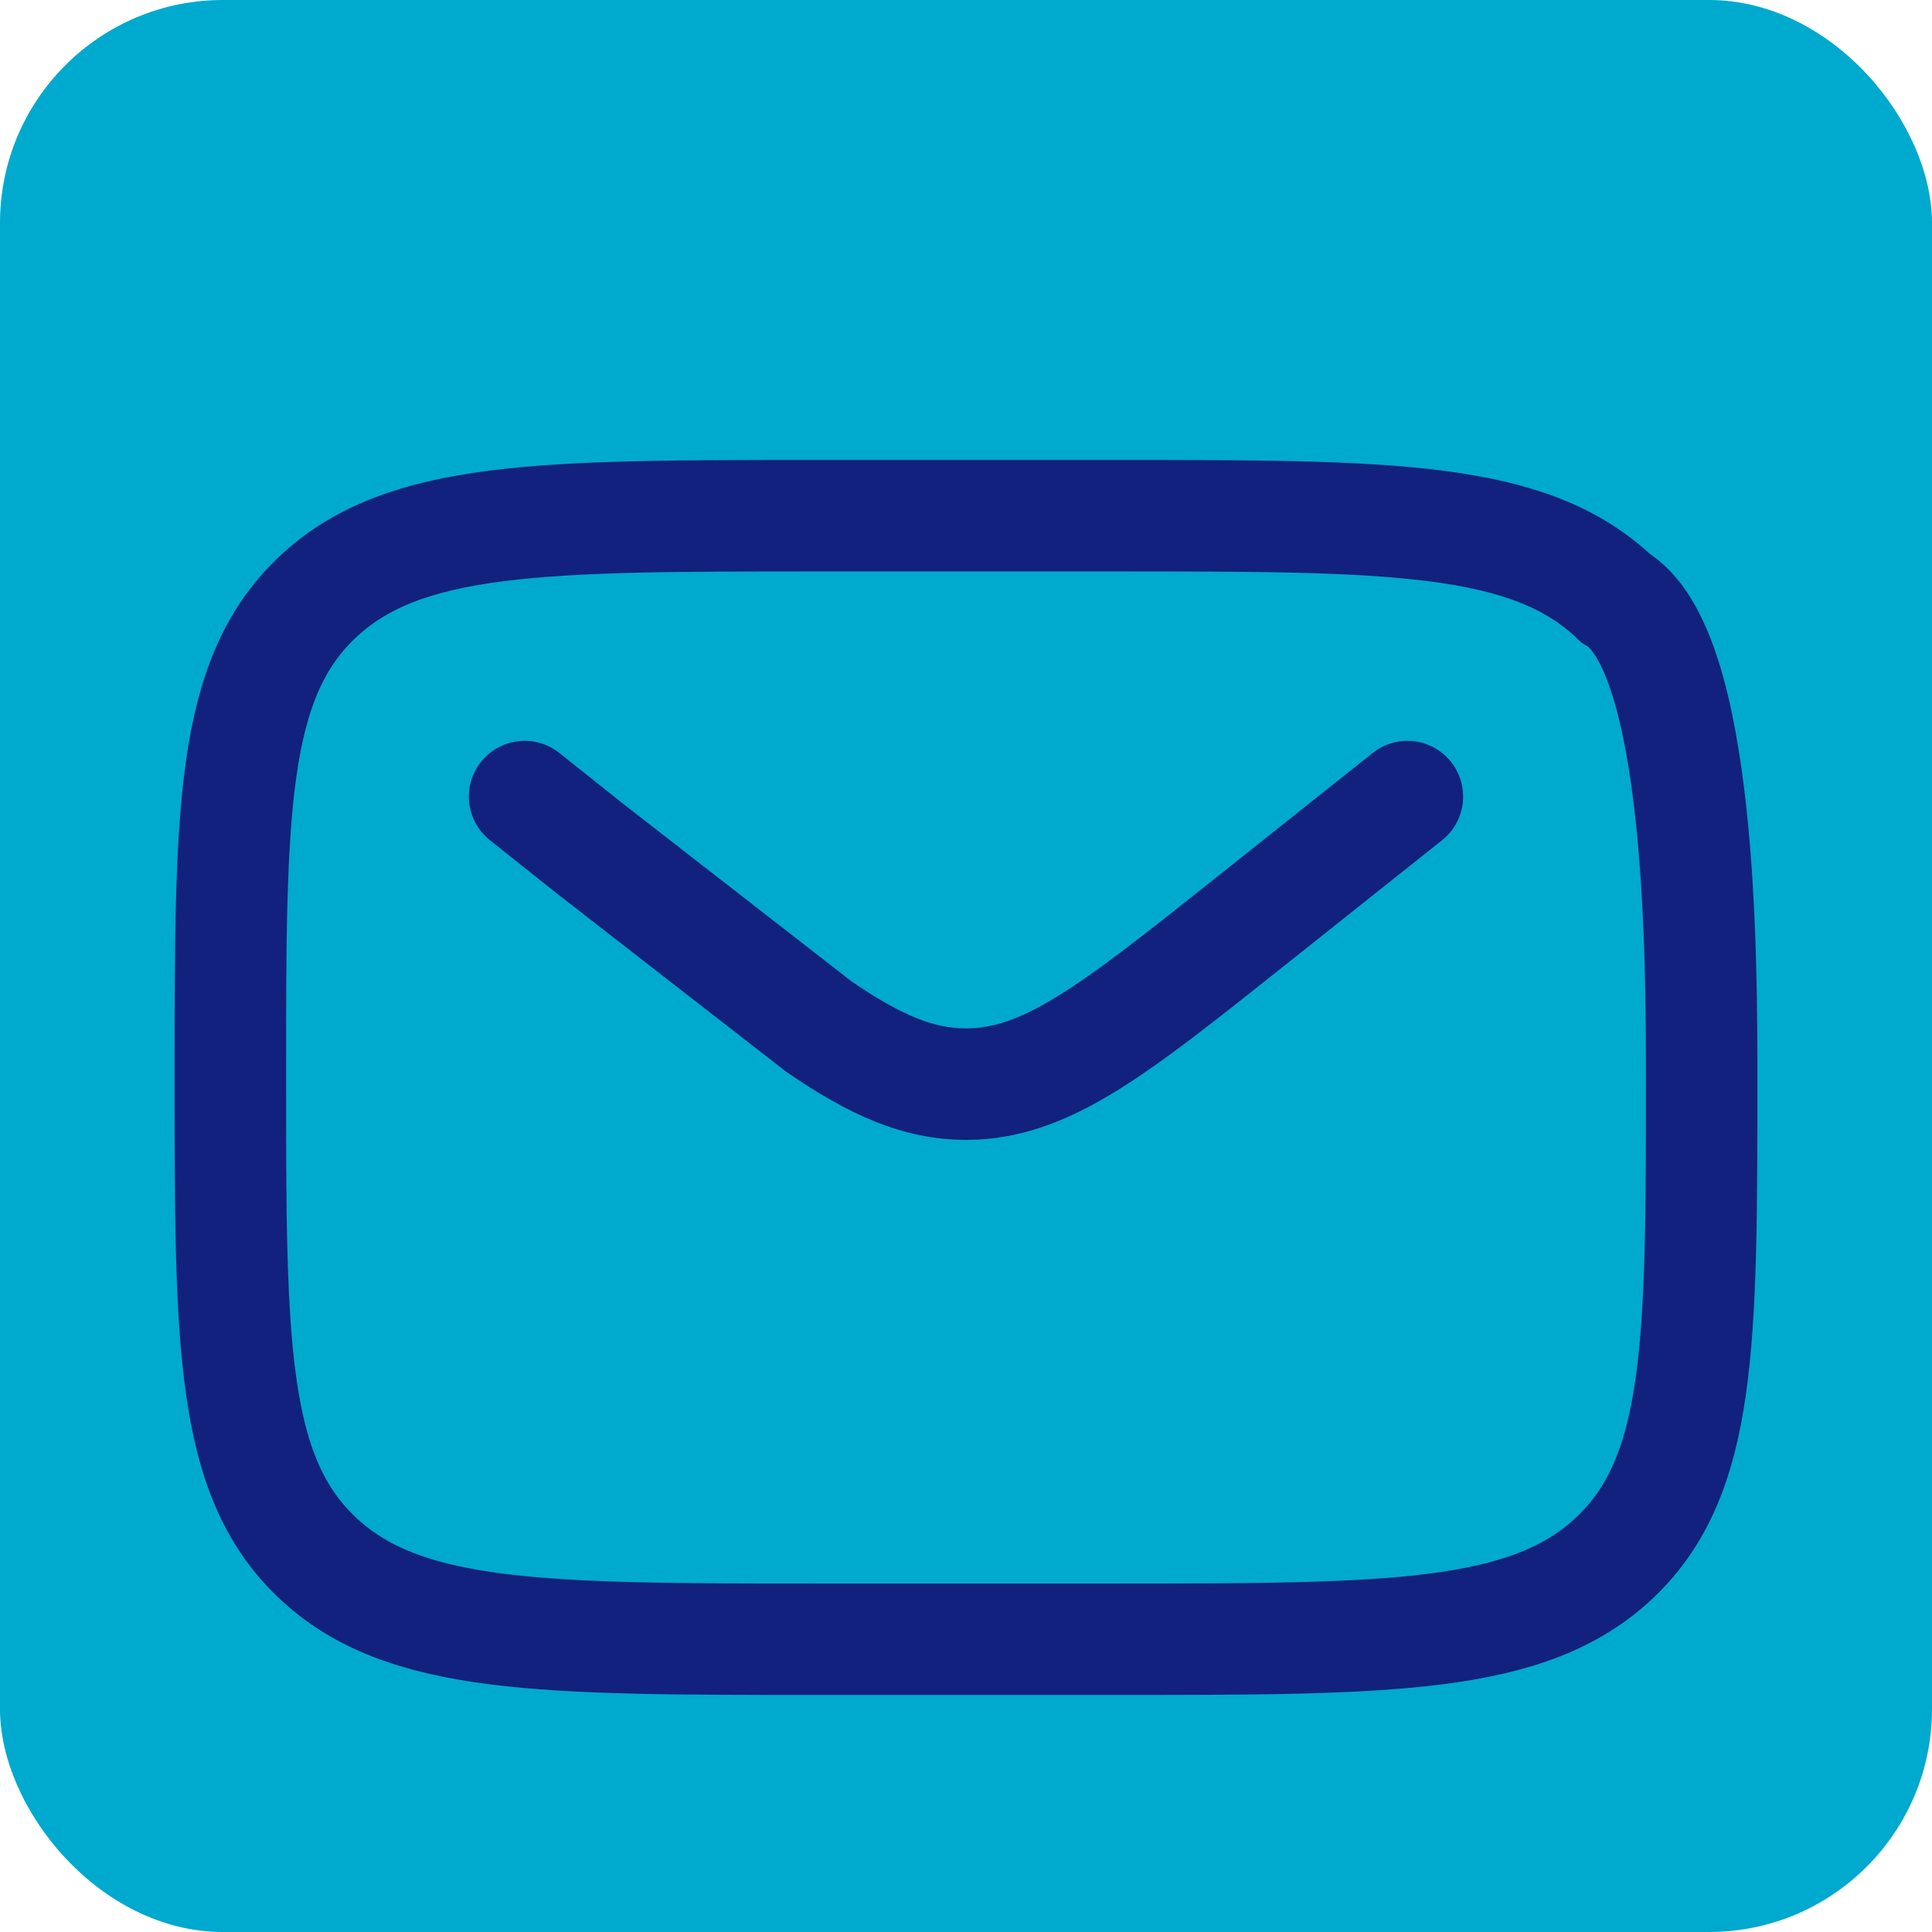
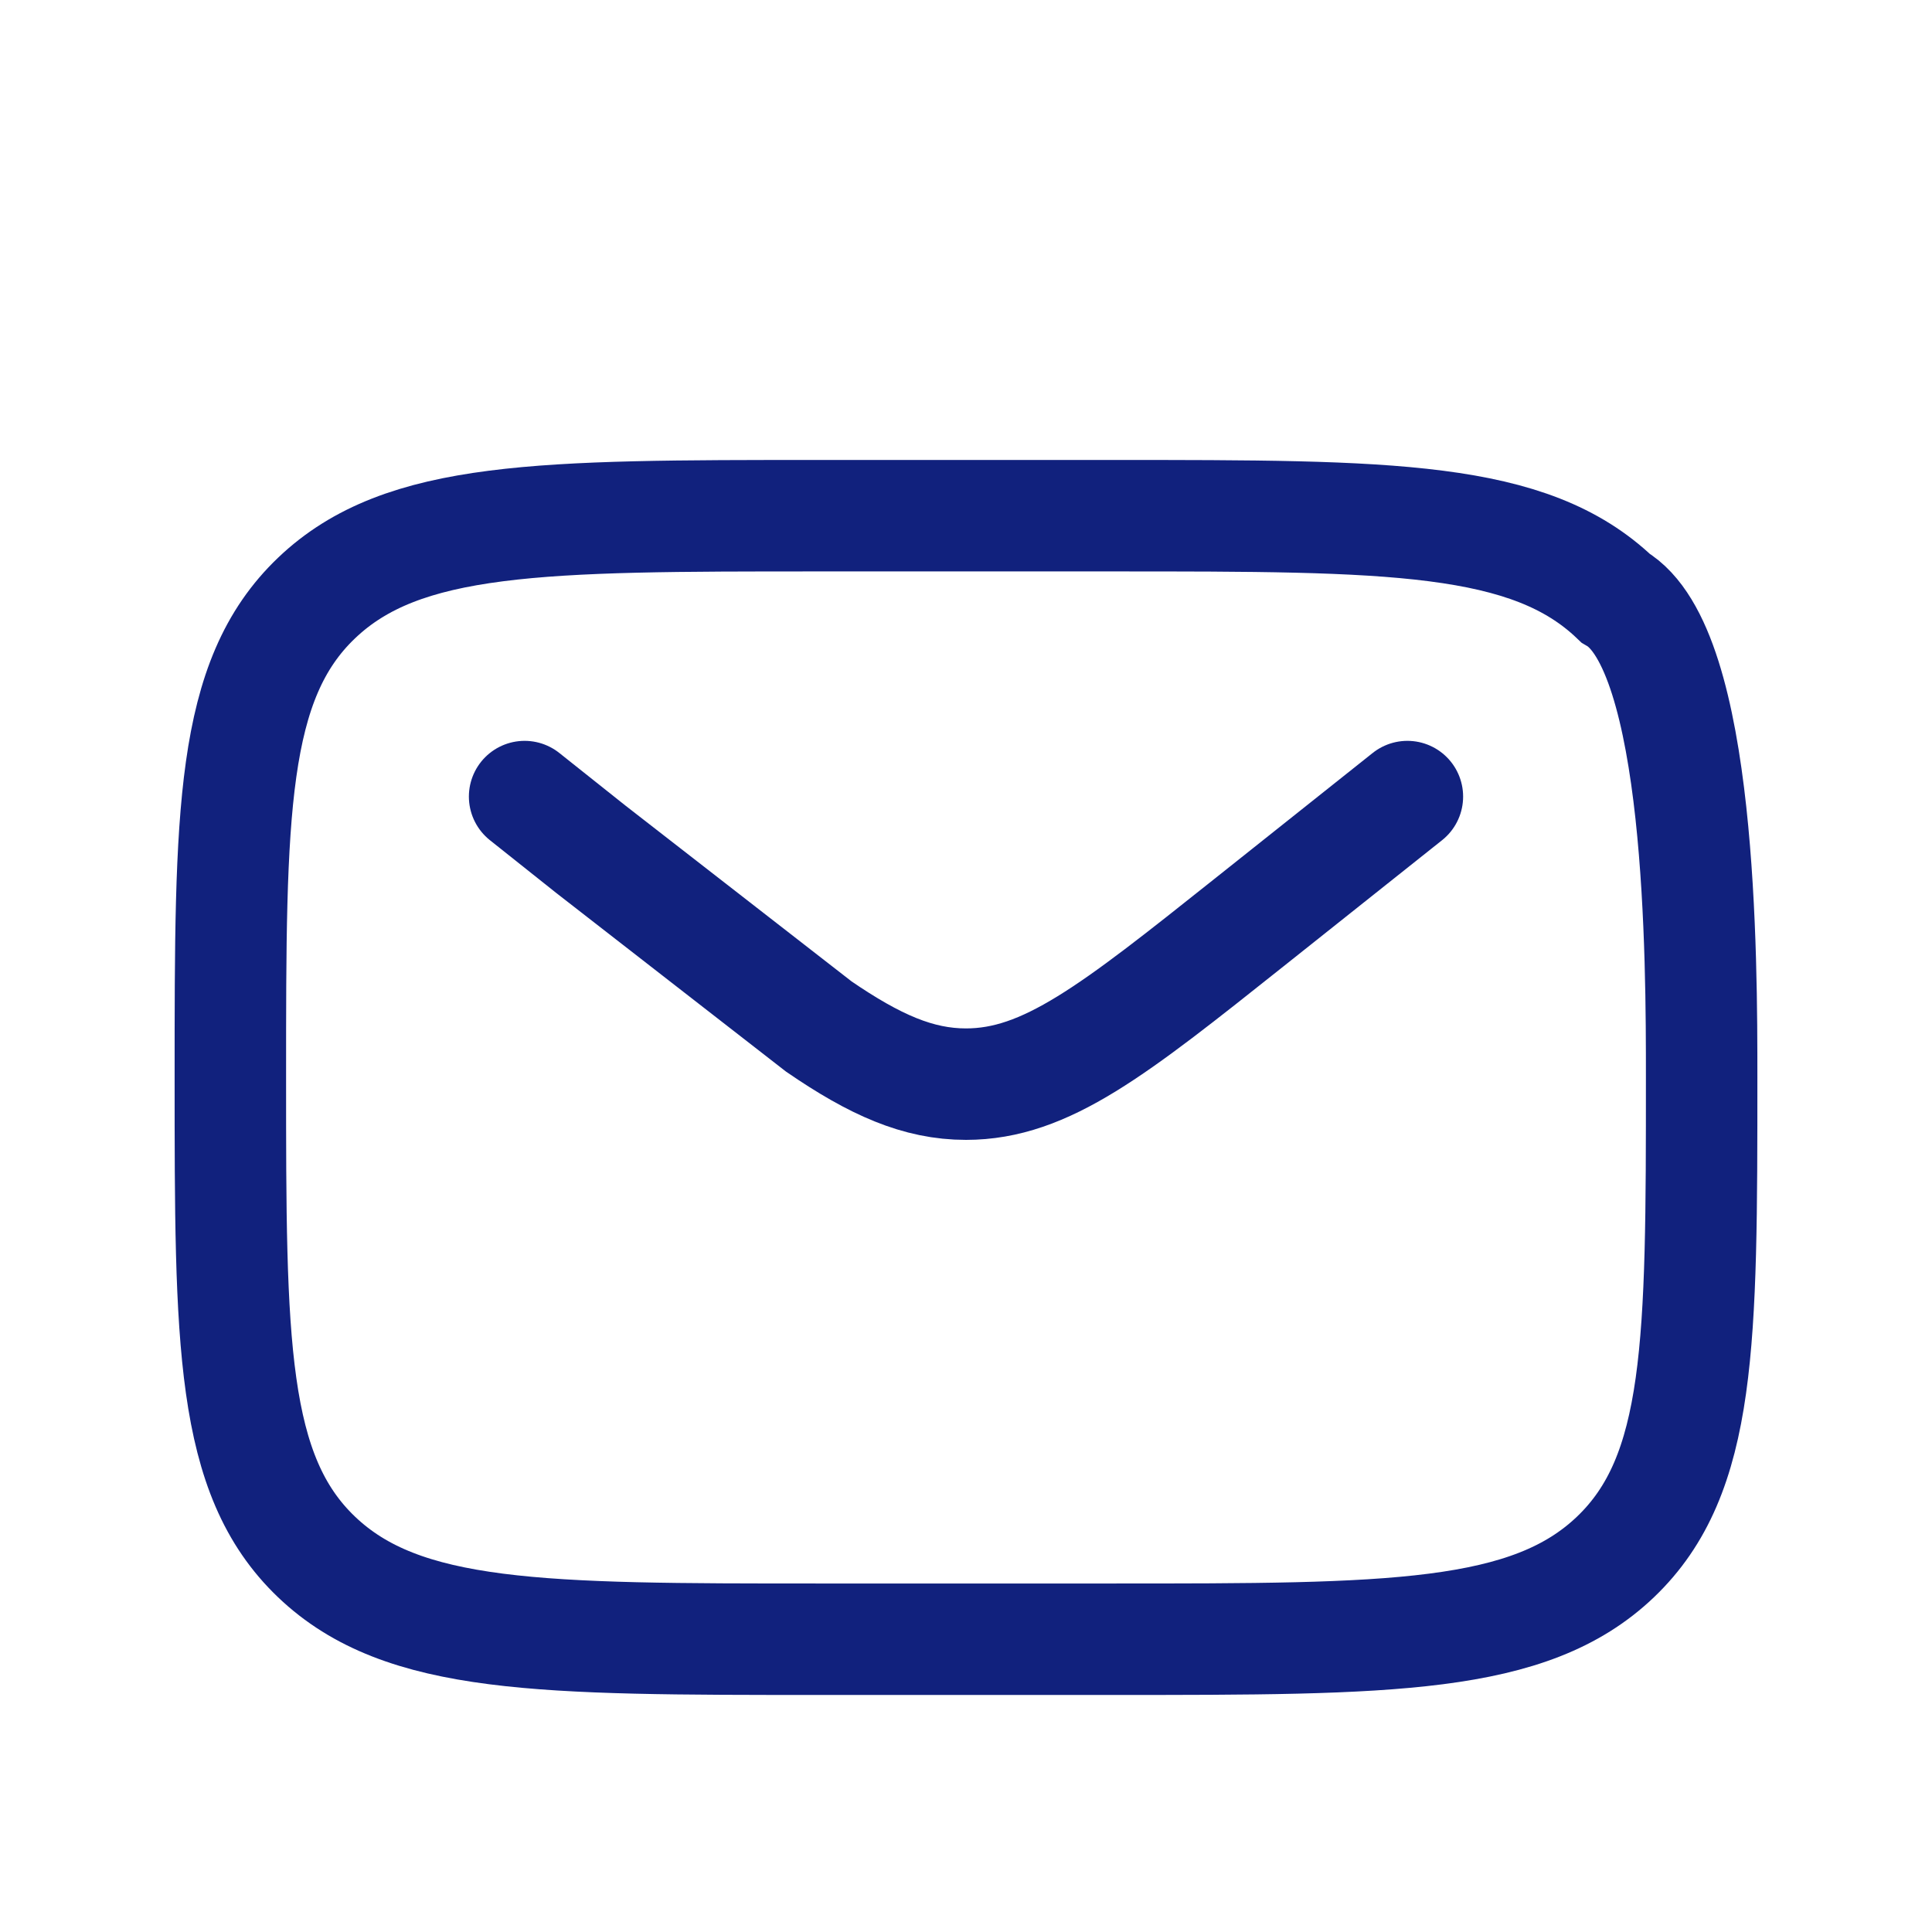
<svg xmlns="http://www.w3.org/2000/svg" width="26" height="26" viewBox="0 0 26 26" fill="none">
-   <rect width="26" height="26" rx="3" fill="#00A9CE" />
  <path d="M22.9 14.5C22.9 18.064 22.9 19.846 21.74 20.953C20.58 22.06 18.713 22.06 14.98 22.06H11.02C7.287 22.06 5.42 22.06 4.26 20.953C3.1 19.846 3.1 18.064 3.1 14.5C3.1 10.936 3.1 9.154 4.26 8.048C5.42 6.94 7.287 6.94 11.02 6.94H14.98C18.713 6.94 20.58 6.94 21.74 8.048C22.9 8.725 22.9 12.925 22.9 14.5Z" stroke="#11217D" stroke-width="1.5" stroke-linecap="round" />
  <path d="M18.94 10.72L16.802 12.421C14.985 13.867 14.075 14.59 13 14.59C12.356 14.59 11.773 14.331 11.02 13.815L7.951 11.429L7.06 10.72" stroke="#11217D" stroke-width="1.5" stroke-linecap="round" />
</svg>